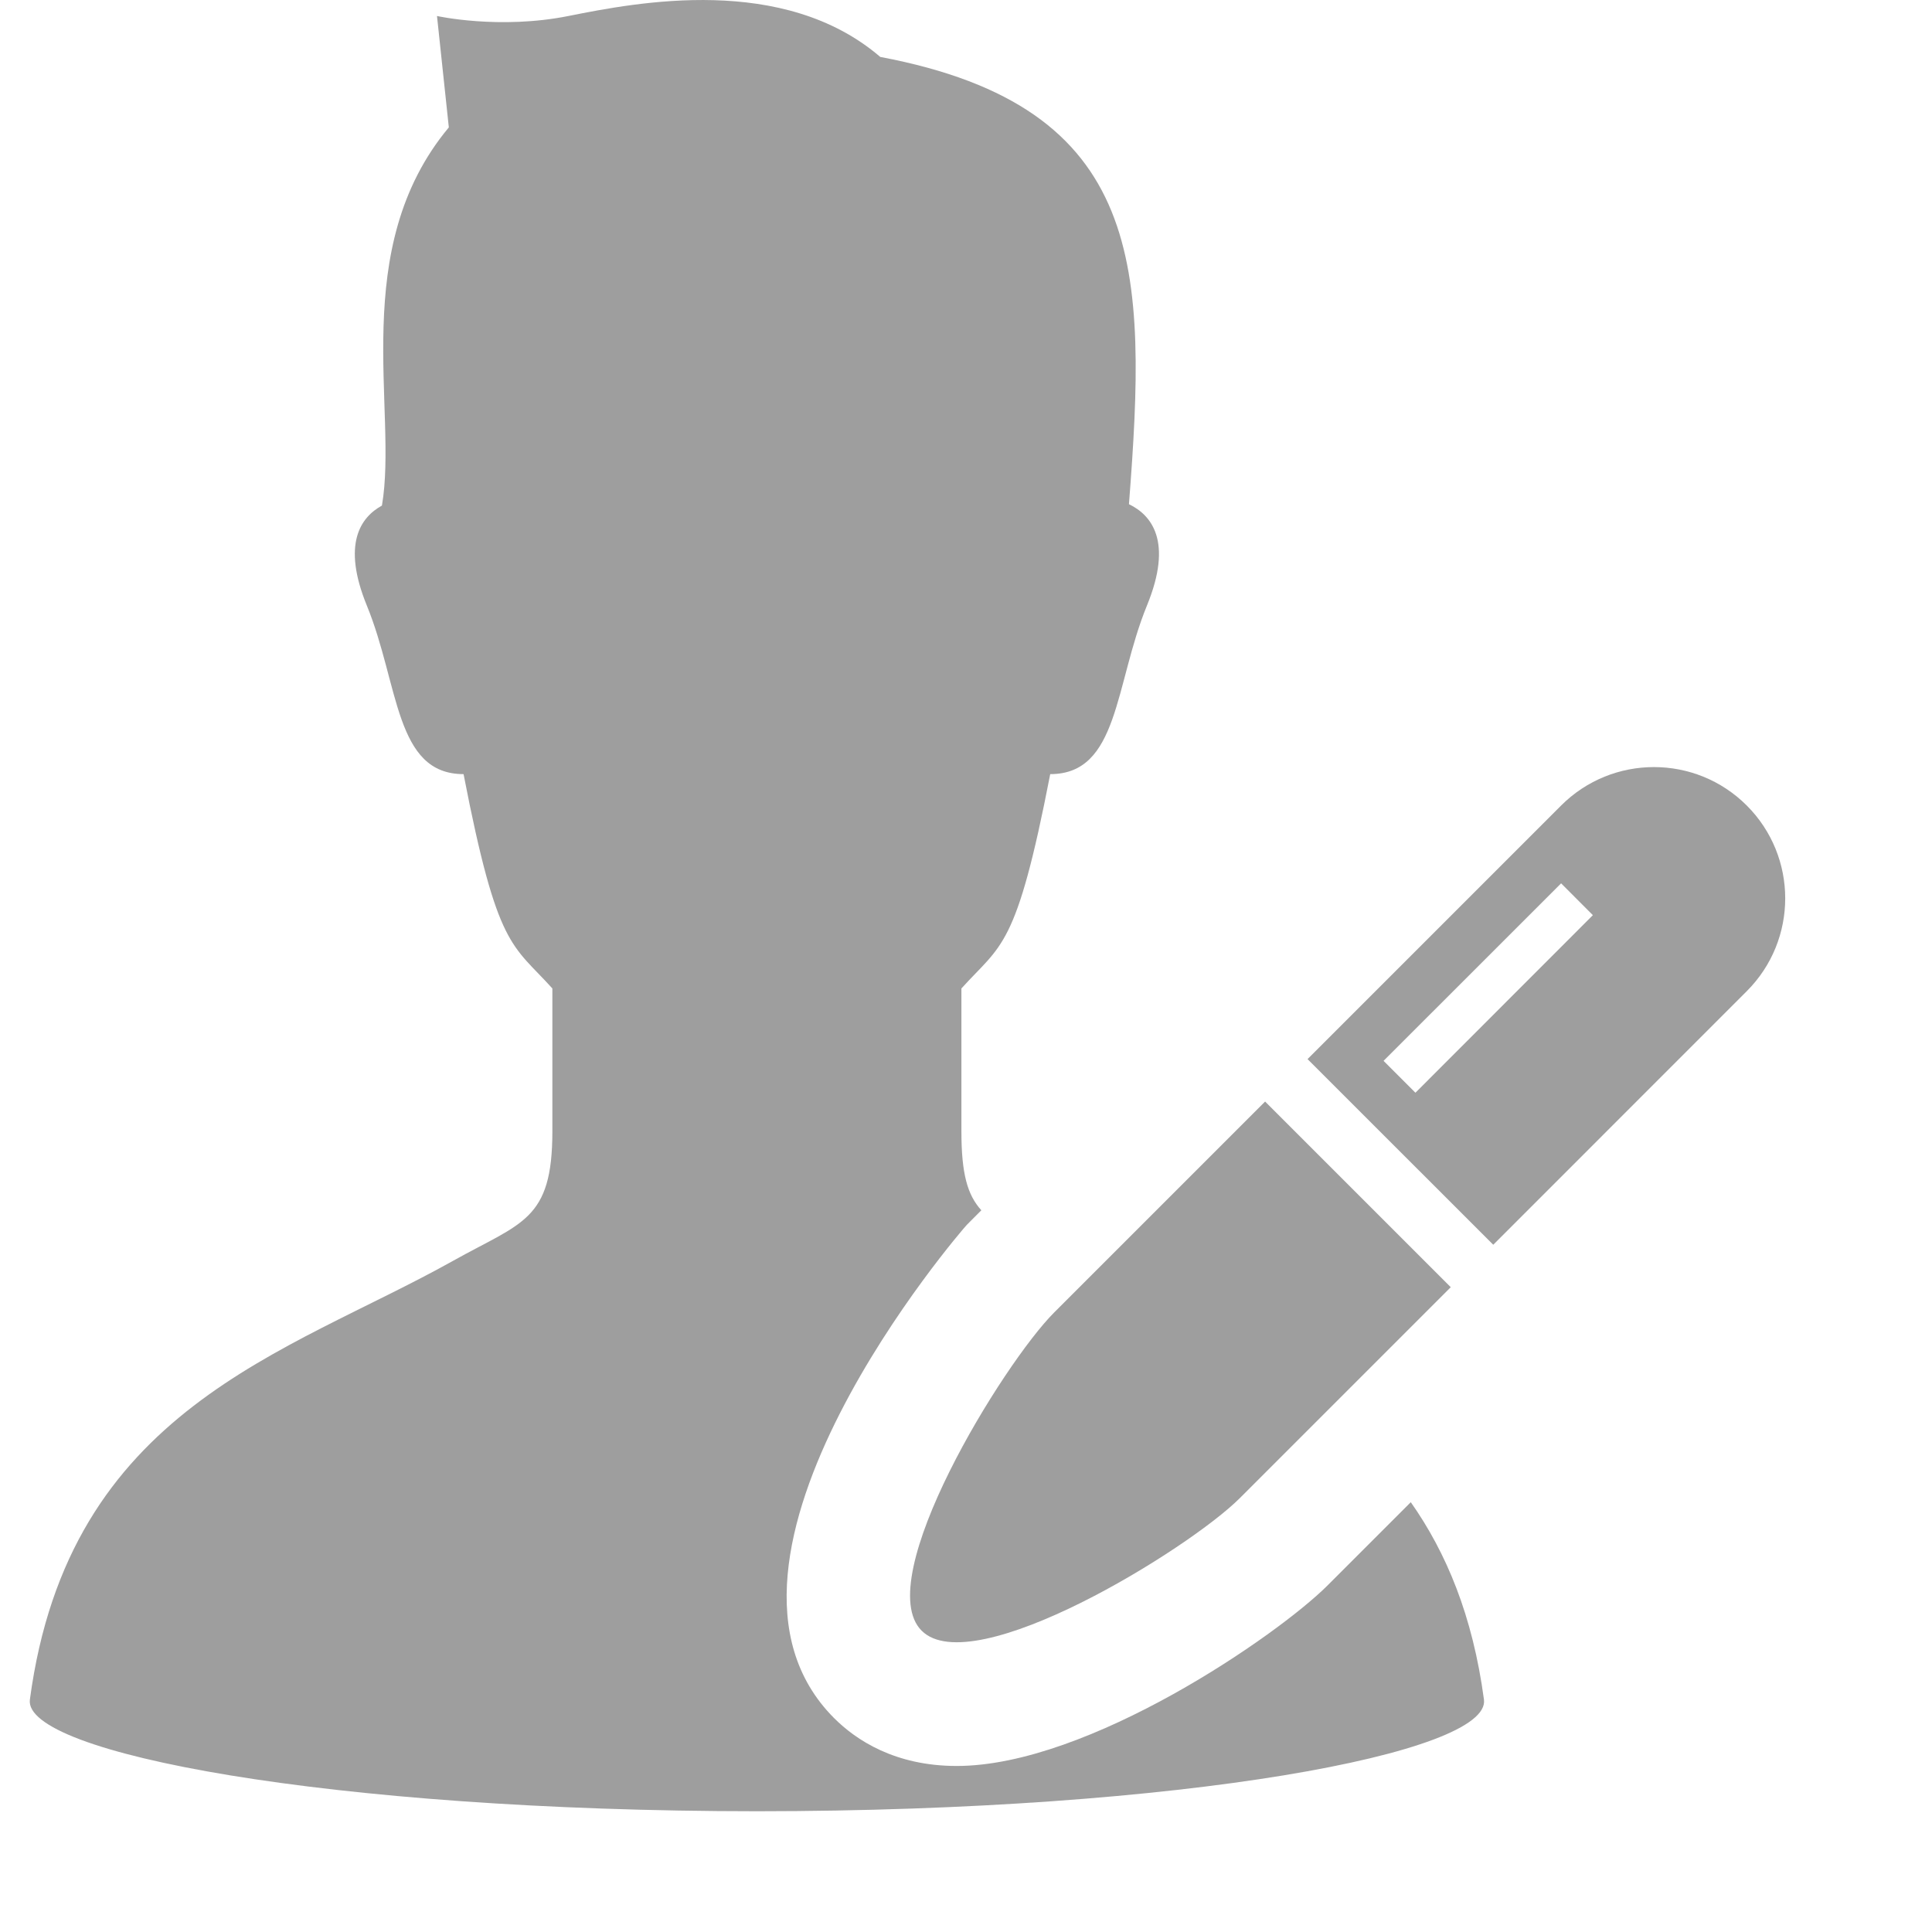
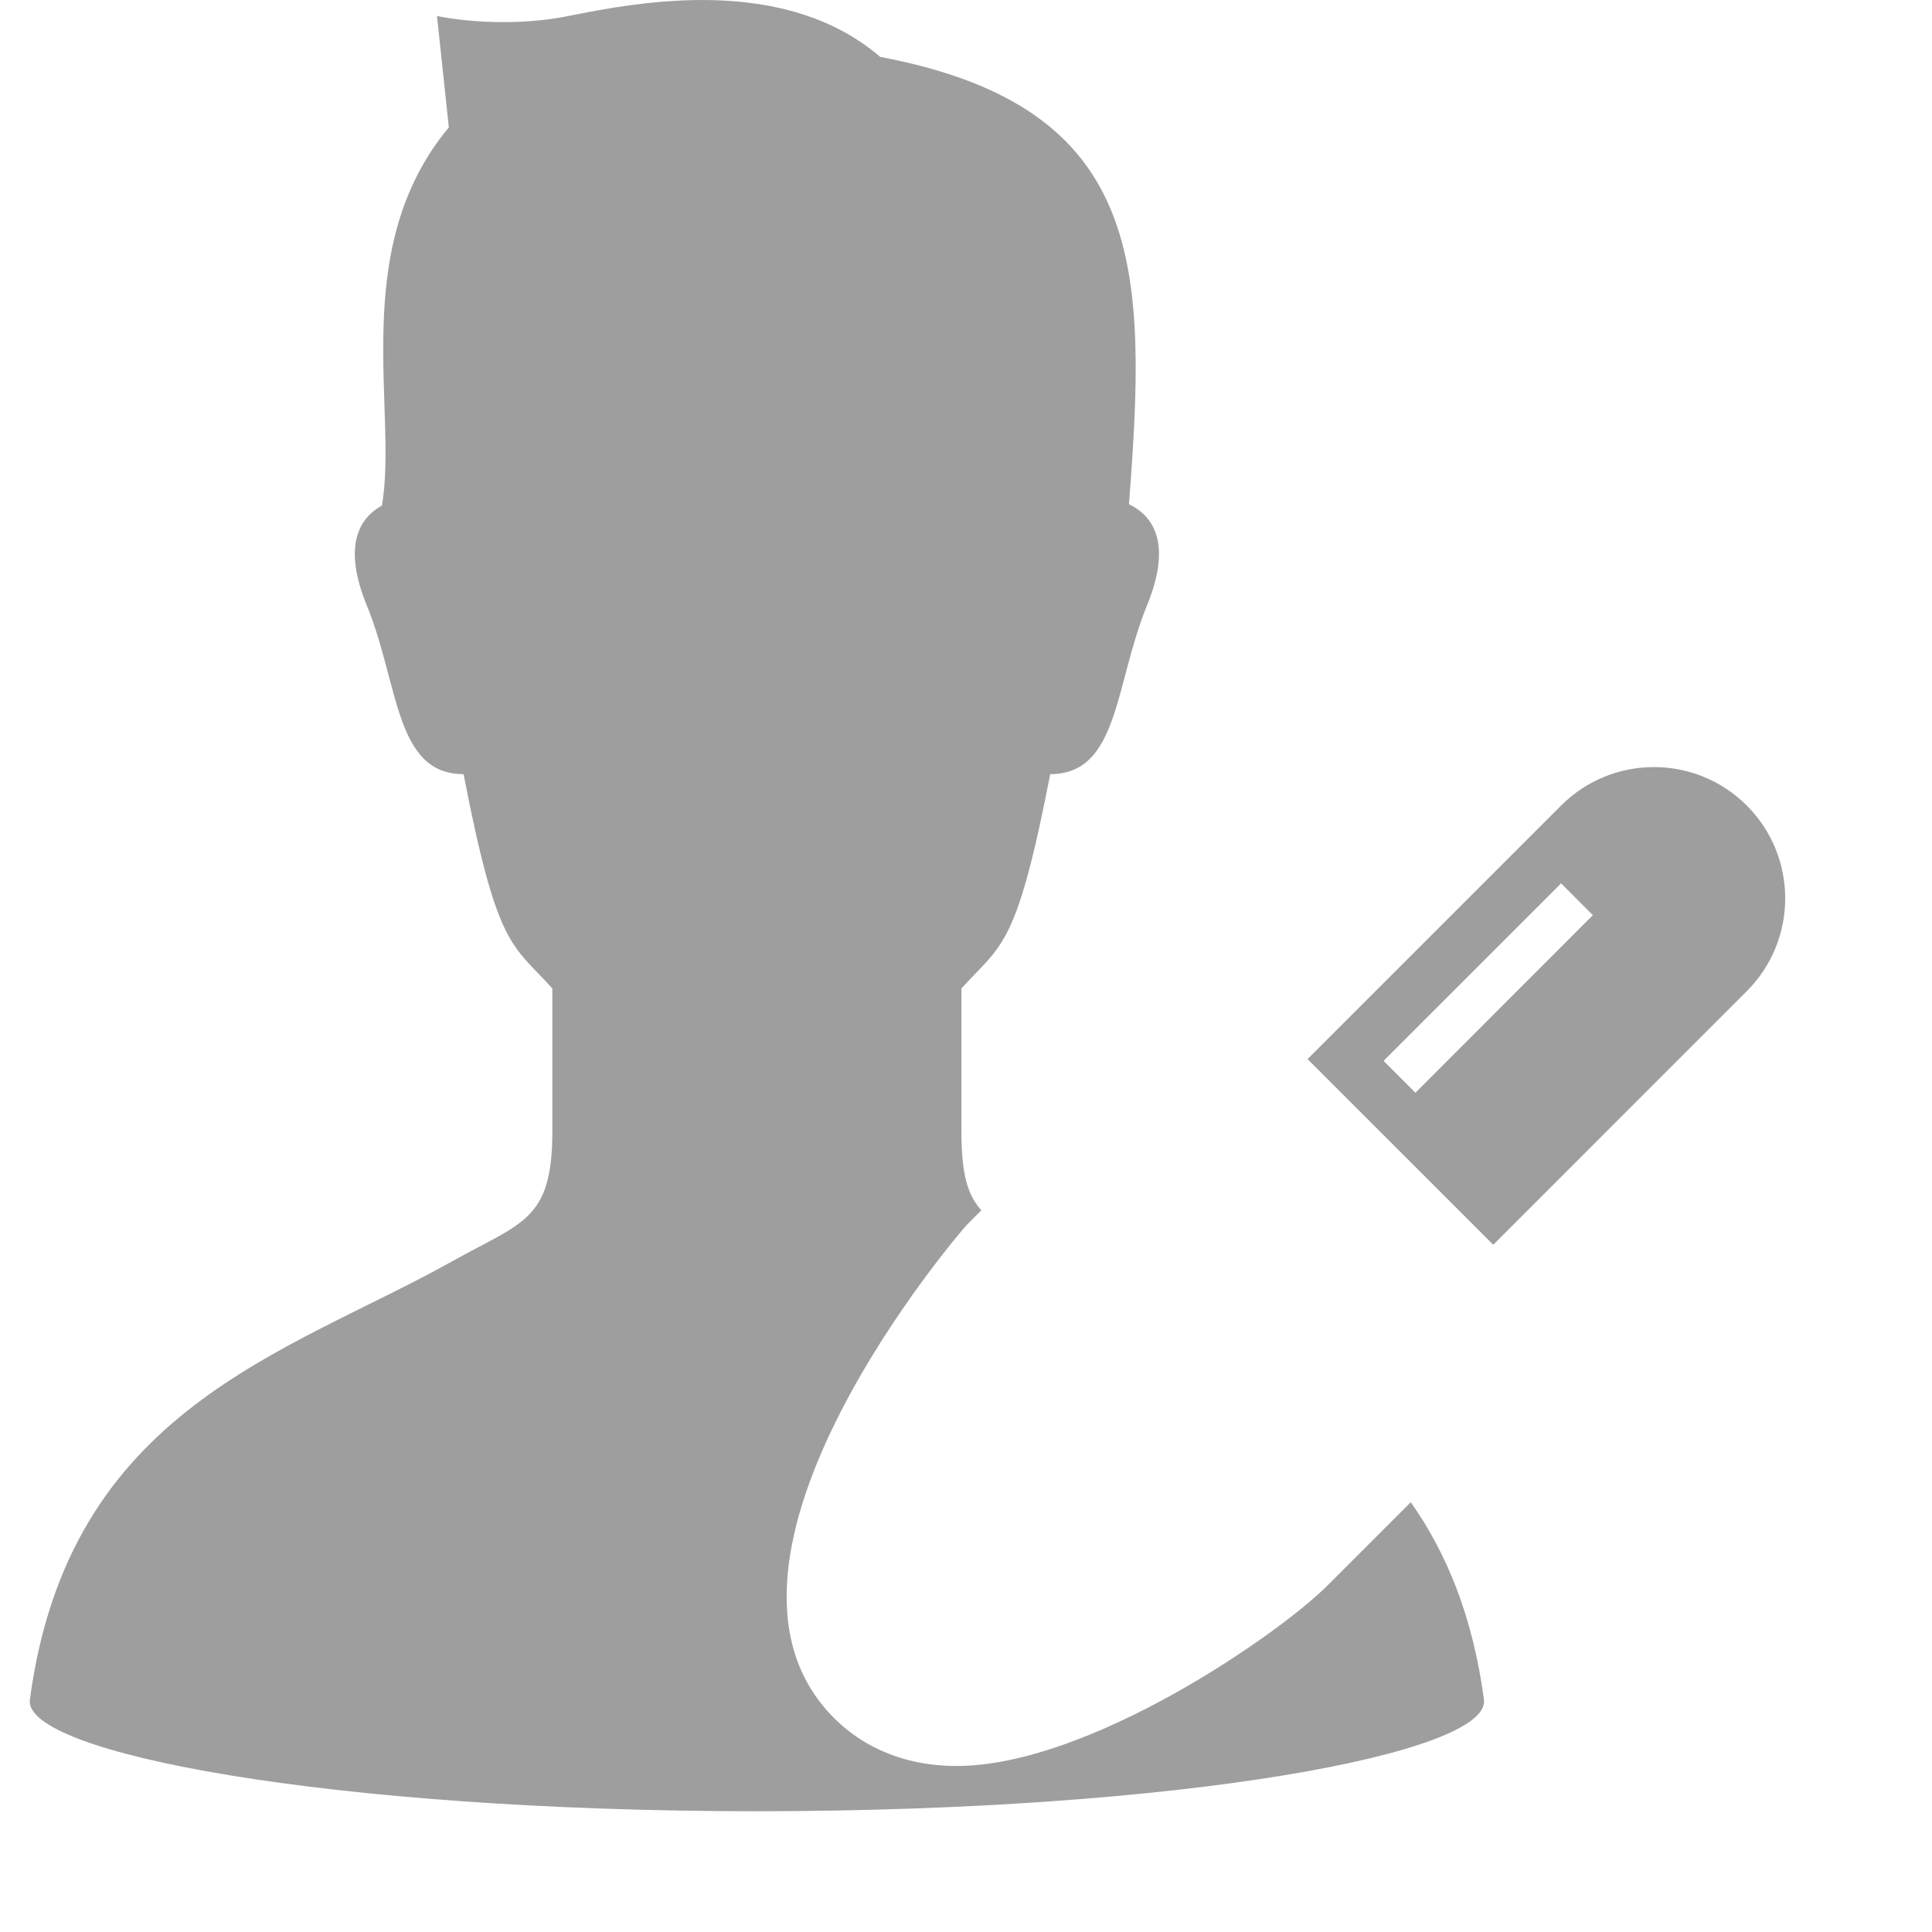
<svg xmlns="http://www.w3.org/2000/svg" width="32" height="32" viewBox="0 0 32 32" fill="none">
  <g id="registration-svgrepo-com 1">
    <g id="Group">
-       <path id="Vector" d="M15.265 27.009C16.114 27.859 19.688 25.662 20.537 24.812L24.029 21.32L20.954 18.245L17.462 21.737C16.613 22.586 14.416 26.16 15.265 27.009Z" fill="#9E9E9E" />
      <path id="Vector_2" d="M28.932 13.342C28.083 12.493 26.706 12.493 25.857 13.342L21.657 17.542L24.733 20.617L28.932 16.417C29.781 15.568 29.781 14.191 28.932 13.342ZM23.444 18.099L22.916 17.571L25.857 14.631L26.383 15.158L23.444 18.099Z" fill="#9E9E9E" />
      <path id="Vector_3" d="M21.987 26.261C21.162 27.085 18.027 29.25 15.847 29.25C15.846 29.25 15.847 29.25 15.846 29.25C14.822 29.25 14.177 28.819 13.816 28.458C11.194 25.835 15.961 20.339 16.013 20.288L16.254 20.046C16.023 19.791 15.924 19.44 15.924 18.739C15.924 18.222 15.924 17.26 15.924 16.372C16.59 15.633 16.832 15.725 17.395 12.822C18.533 12.822 18.46 11.342 18.997 10.03C19.435 8.961 19.067 8.528 18.699 8.351C19 4.457 19 1.775 14.58 0.943C12.978 -0.431 10.56 0.036 9.415 0.265C8.27 0.494 7.238 0.265 7.238 0.265L7.434 2.11C5.758 4.121 6.596 6.803 6.326 8.374C5.975 8.566 5.658 9.008 6.076 10.03C6.613 11.342 6.539 12.822 7.678 12.822C8.241 15.725 8.483 15.633 9.149 16.372C9.149 17.26 9.149 18.222 9.149 18.739C9.149 20.219 8.646 20.244 7.501 20.885C4.739 22.429 1.139 23.326 0.495 28.151C0.377 29.034 5.444 29.997 12.537 30C19.629 29.997 24.696 29.034 24.579 28.151C24.393 26.762 23.955 25.716 23.367 24.881L21.987 26.261Z" fill="#9E9E9E" />
    </g>
  </g>
</svg>